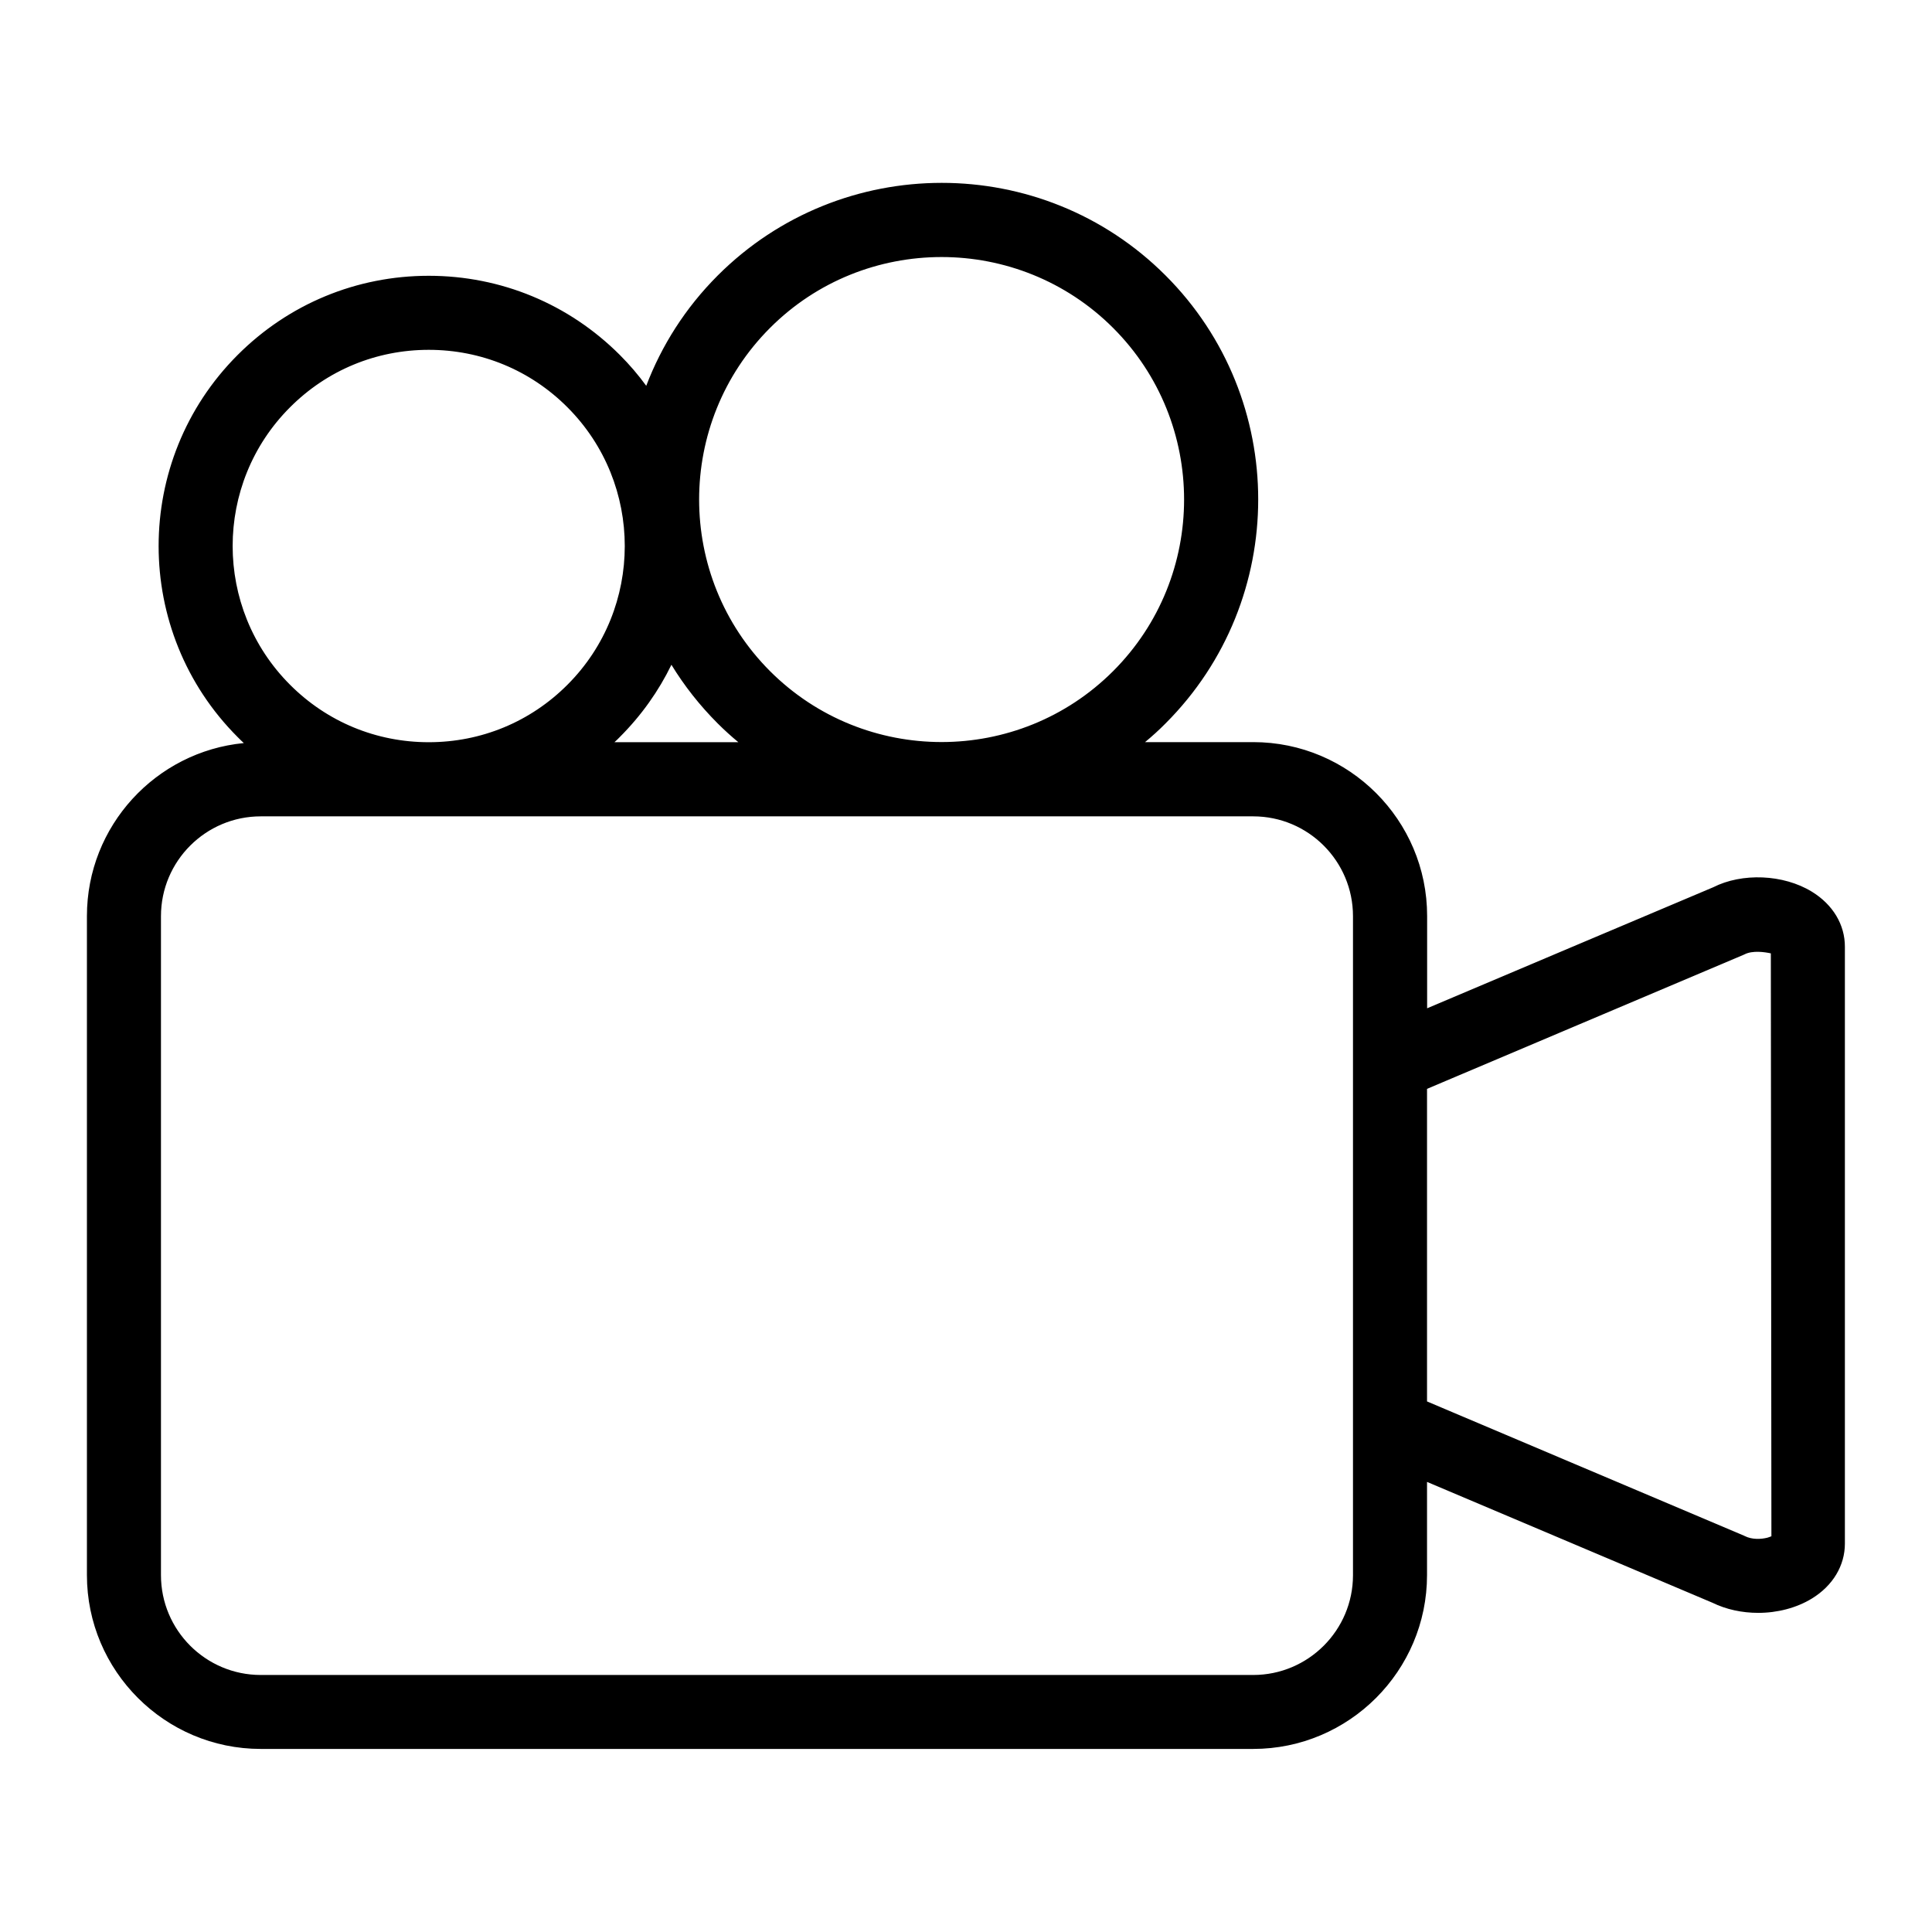
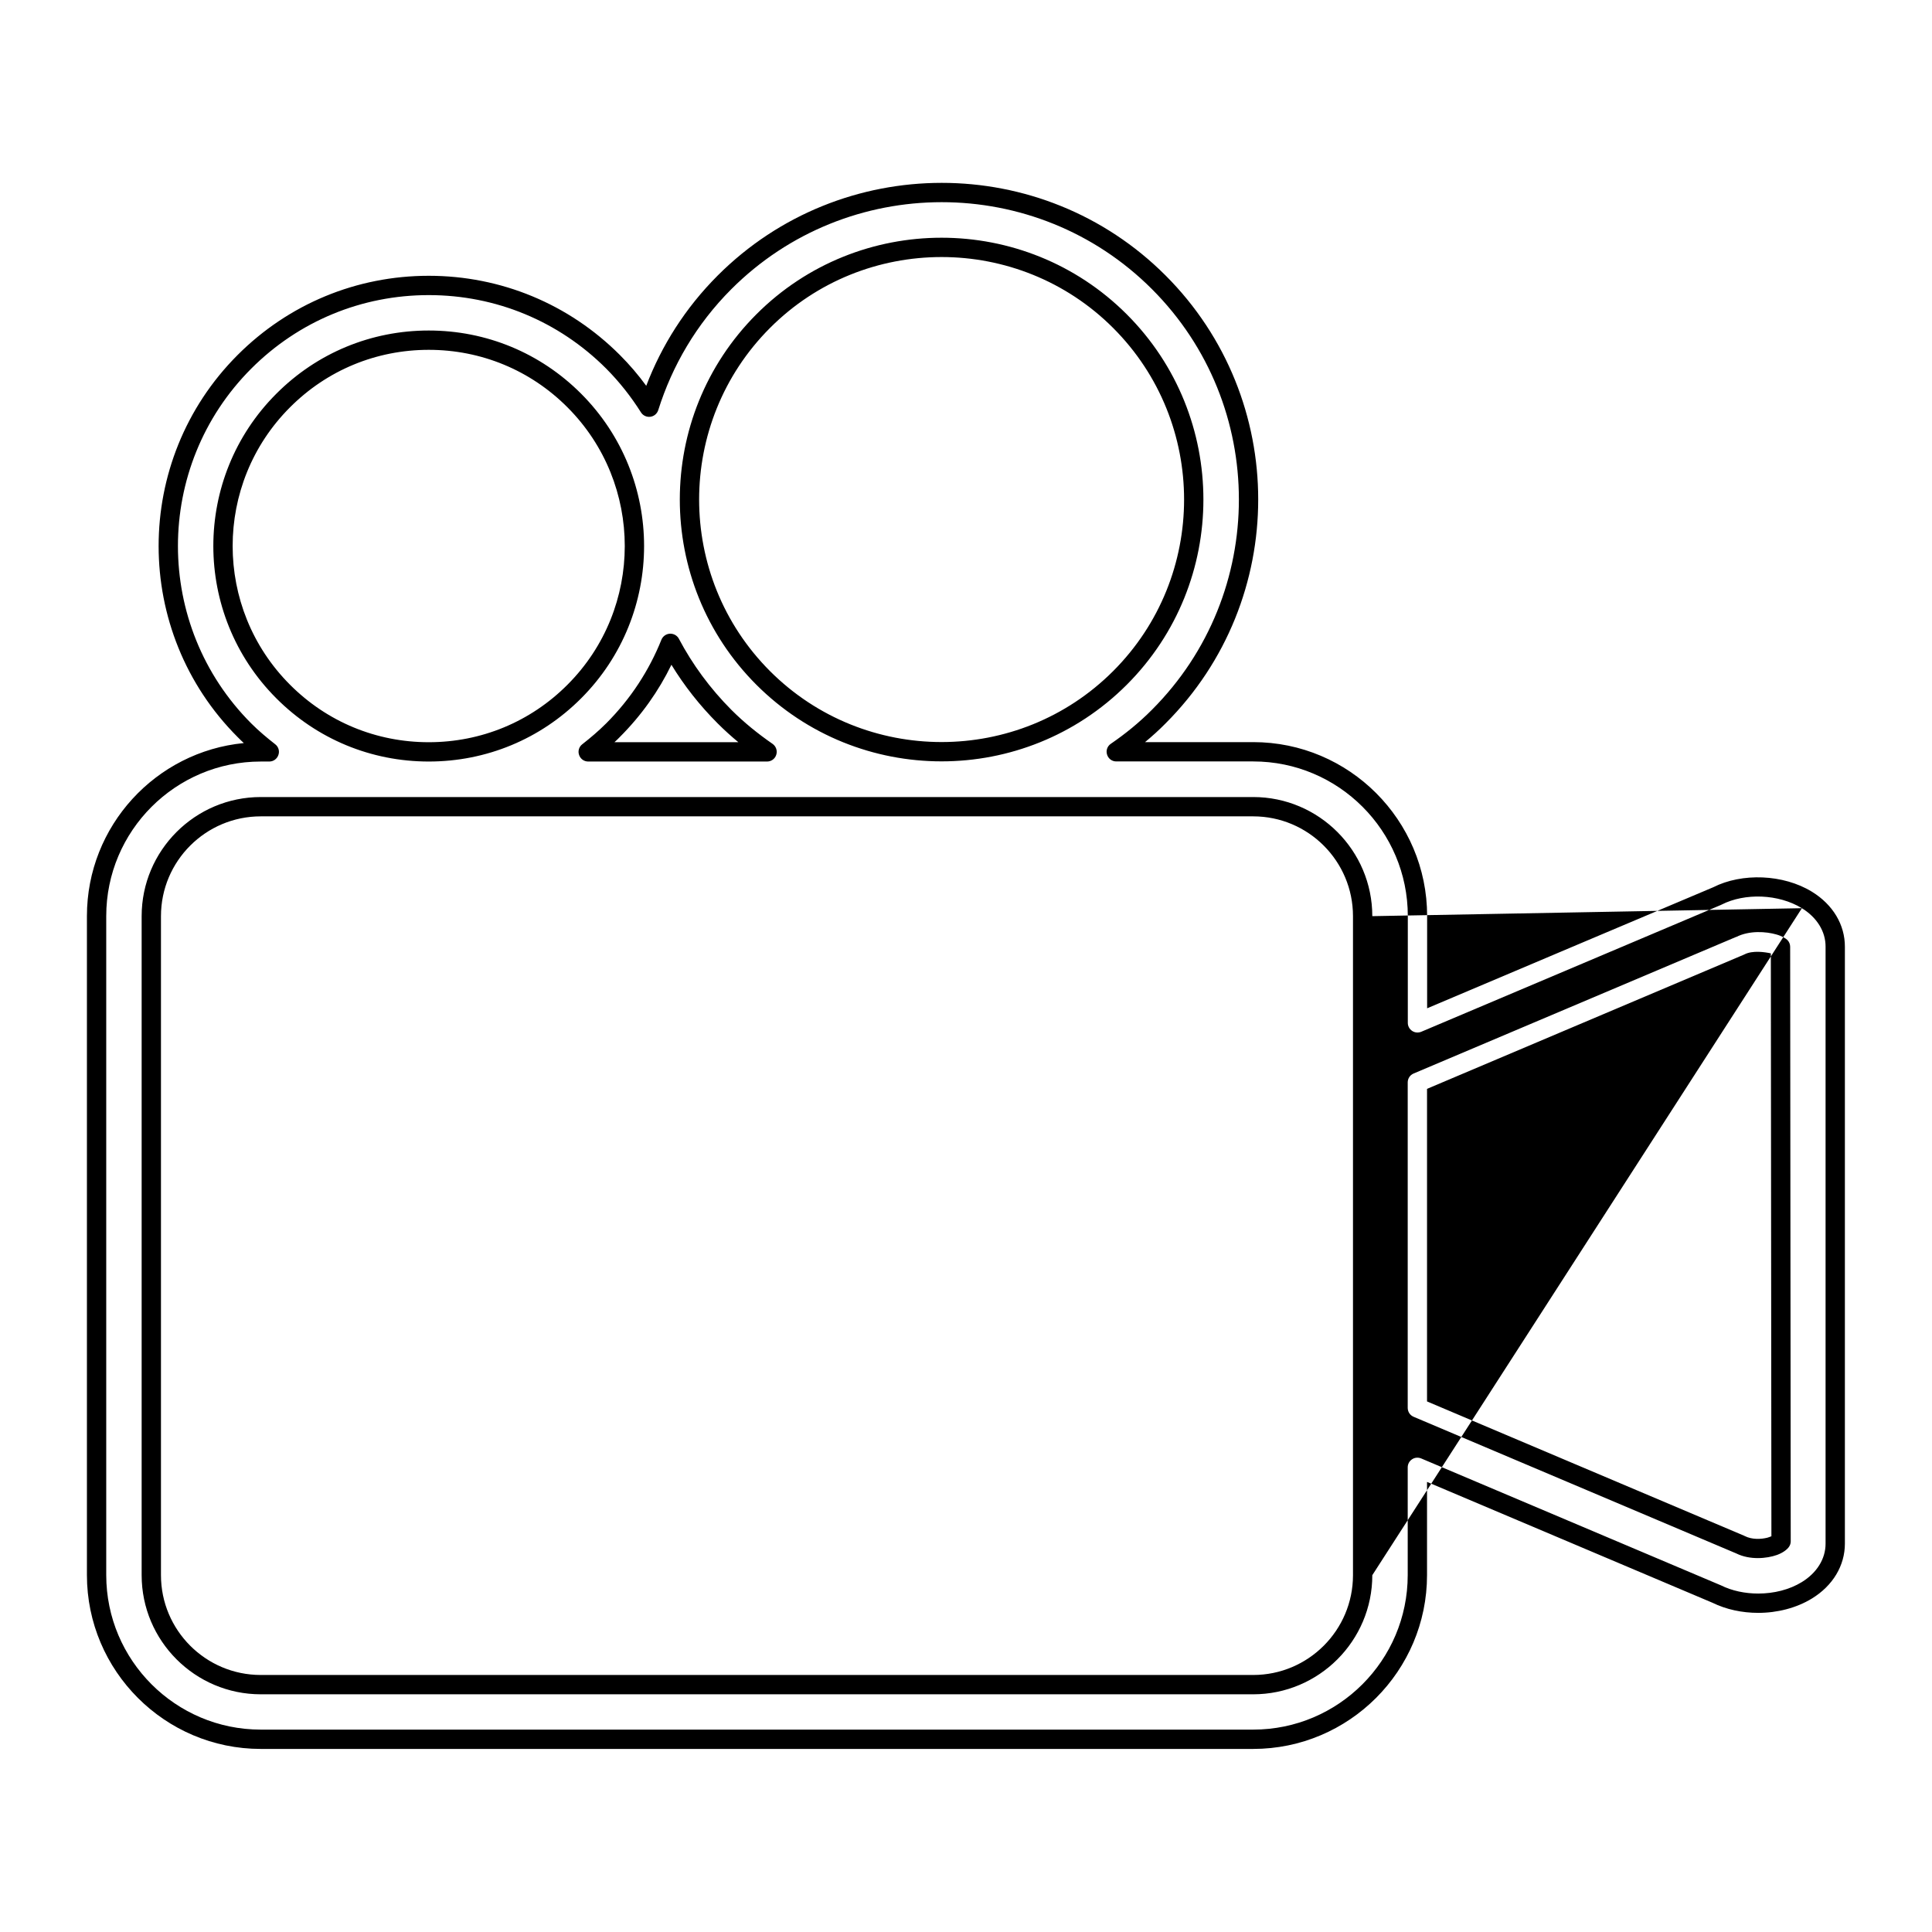
<svg xmlns="http://www.w3.org/2000/svg" width="100%" height="100%" viewBox="0 0 100 100" version="1.1" xml:space="preserve" style="fill-rule:evenodd;clip-rule:evenodd;stroke-linejoin:round;stroke-miterlimit:2;">
  <g transform="matrix(1,0,0,1,38,35)">
    <g transform="matrix(4.901,0,0,4.901,-46.817,-43.814)">
-       <path d="M20.882,11.303C20.607,11.134 20.21,11.121 19.935,11.261L16.769,12.601L16.769,11.472C16.769,10.516 15.991,9.738 15.035,9.738L13.588,9.738C13.746,9.629 13.897,9.507 14.037,9.366C15.301,8.102 15.301,6.044 14.037,4.78C12.773,3.515 10.715,3.516 9.451,4.78C9.069,5.162 8.805,5.616 8.654,6.099C8.547,5.929 8.421,5.767 8.273,5.619C7.753,5.099 7.062,4.813 6.327,4.813C5.592,4.813 4.901,5.099 4.381,5.619C3.308,6.692 3.308,8.438 4.381,9.511C4.464,9.594 4.552,9.668 4.643,9.739L4.553,9.739C3.597,9.739 2.819,10.517 2.819,11.473L2.819,18.433C2.819,19.389 3.597,20.167 4.553,20.167L15.034,20.167C15.99,20.167 16.768,19.389 16.768,18.433L16.768,17.295L19.926,18.632C20.06,18.698 20.214,18.73 20.368,18.73C20.551,18.73 20.734,18.684 20.881,18.594C21.072,18.477 21.181,18.297 21.181,18.101L21.181,11.798C21.182,11.6 21.072,11.42 20.882,11.303ZM9.859,5.19C10.378,4.67 11.061,4.411 11.743,4.411C12.425,4.411 13.108,4.671 13.627,5.19C14.666,6.229 14.666,7.919 13.627,8.958C12.588,9.997 10.898,9.997 9.859,8.958C8.821,7.919 8.821,6.229 9.859,5.19ZM8.879,8.593C9.026,8.871 9.217,9.133 9.451,9.367C9.591,9.507 9.743,9.629 9.9,9.739L8.011,9.739C8.102,9.668 8.19,9.593 8.273,9.51C8.543,9.24 8.745,8.927 8.879,8.593ZM4.79,6.028C5.2,5.617 5.746,5.391 6.327,5.391C6.908,5.391 7.454,5.617 7.864,6.028C8.711,6.876 8.711,8.255 7.864,9.102C7.454,9.513 6.908,9.739 6.327,9.739C5.746,9.739 5.2,9.513 4.79,9.102C3.942,8.254 3.942,6.875 4.79,6.028ZM16.19,11.474L16.19,18.434C16.19,19.072 15.671,19.59 15.034,19.59L4.553,19.59C3.915,19.59 3.397,19.071 3.397,18.434L3.397,11.474C3.397,10.836 3.916,10.318 4.553,10.318L15.034,10.318C15.672,10.318 16.19,10.837 16.19,11.474ZM20.178,18.111L16.768,16.667L16.768,13.23L20.178,11.786C20.347,11.7 20.573,11.767 20.603,11.797L20.609,18.077C20.573,18.13 20.347,18.197 20.178,18.111Z" style="fill-rule:nonzero;" />
-     </g>
+       </g>
    <g transform="matrix(4.901,0,0,4.901,-46.817,-43.814)">
-       <path d="M4.374,9.646C3.445,9.736 2.717,10.521 2.717,11.473L2.717,18.433C2.717,19.445 3.541,20.269 4.553,20.269C4.553,20.269 15.034,20.269 15.034,20.269C16.046,20.269 16.87,19.445 16.87,18.433C16.87,18.433 16.87,17.449 16.87,17.449C16.87,17.449 19.884,18.725 19.884,18.725C20.031,18.797 20.199,18.832 20.368,18.832C20.57,18.832 20.772,18.78 20.934,18.681C20.934,18.681 20.934,18.681 20.934,18.681C21.158,18.544 21.283,18.331 21.283,18.101L21.283,11.798C21.284,11.566 21.158,11.353 20.935,11.216C20.935,11.216 20.935,11.216 20.935,11.216C20.632,11.03 20.195,11.015 19.892,11.169C19.892,11.168 16.871,12.447 16.871,12.447C16.871,12.447 16.871,11.472 16.871,11.472C16.871,10.46 16.047,9.636 15.035,9.636L13.892,9.636C13.967,9.574 14.04,9.508 14.109,9.438C15.413,8.134 15.413,6.012 14.109,4.708C12.805,3.403 10.683,3.404 9.379,4.708C9.037,5.05 8.786,5.448 8.624,5.873C8.541,5.759 8.448,5.65 8.345,5.547C7.806,5.008 7.089,4.711 6.327,4.711C5.565,4.711 4.848,5.008 4.309,5.547C3.196,6.66 3.196,8.47 4.309,9.583C4.33,9.605 4.352,9.625 4.374,9.646ZM20.829,11.39C20.986,11.487 21.08,11.634 21.079,11.797L21.079,18.101C21.079,18.263 20.986,18.41 20.828,18.507C20.696,18.588 20.532,18.628 20.368,18.628C20.23,18.628 20.091,18.6 19.971,18.54C19.969,18.54 19.968,18.539 19.966,18.538L16.808,17.201C16.776,17.188 16.74,17.191 16.712,17.21C16.683,17.229 16.666,17.261 16.666,17.295L16.666,18.433C16.666,19.333 15.934,20.065 15.034,20.065L4.553,20.065C3.653,20.065 2.921,19.333 2.921,18.433L2.921,11.473C2.921,10.573 3.653,9.841 4.553,9.841L4.643,9.841C4.687,9.841 4.725,9.813 4.739,9.772C4.754,9.731 4.74,9.685 4.706,9.659C4.618,9.59 4.533,9.519 4.453,9.439C3.42,8.406 3.42,6.724 4.453,5.691C4.954,5.19 5.619,4.915 6.327,4.915C7.035,4.915 7.7,5.19 8.201,5.691C8.343,5.834 8.465,5.99 8.568,6.153C8.589,6.187 8.628,6.205 8.667,6.2C8.707,6.195 8.739,6.167 8.751,6.129C8.898,5.662 9.153,5.222 9.523,4.852C10.747,3.628 12.741,3.627 13.965,4.852C13.965,4.852 13.965,4.852 13.965,4.852C15.189,6.076 15.189,8.07 13.965,9.294C13.965,9.294 13.965,9.294 13.965,9.294C13.829,9.431 13.683,9.549 13.53,9.654C13.493,9.679 13.477,9.726 13.491,9.768C13.504,9.811 13.543,9.84 13.588,9.84L15.035,9.84C15.935,9.84 16.667,10.572 16.667,11.472C16.667,11.472 16.667,12.601 16.667,12.601C16.667,12.635 16.684,12.667 16.713,12.686C16.741,12.705 16.777,12.708 16.809,12.695L19.975,11.355C19.977,11.354 19.979,11.353 19.981,11.352C20.227,11.227 20.582,11.239 20.829,11.39ZM16.292,18.434L16.292,11.474C16.292,10.781 15.728,10.216 15.034,10.216L4.553,10.216C3.86,10.216 3.295,10.78 3.295,11.474L3.295,18.434C3.295,19.127 3.859,19.692 4.553,19.692L15.034,19.692C15.727,19.692 16.292,19.128 16.292,18.434ZM16.088,11.474L16.088,18.434C16.088,19.016 15.615,19.488 15.034,19.488L4.553,19.488C3.971,19.488 3.499,19.015 3.499,18.434L3.499,11.474C3.499,10.892 3.972,10.42 4.553,10.42L15.034,10.42C15.616,10.42 16.088,10.893 16.088,11.474ZM20.135,18.204C20.28,18.276 20.458,18.259 20.567,18.22C20.632,18.196 20.675,18.161 20.693,18.134C20.705,18.117 20.711,18.097 20.711,18.077L20.705,11.797C20.705,11.77 20.694,11.744 20.675,11.725C20.66,11.71 20.619,11.684 20.558,11.667C20.452,11.637 20.276,11.622 20.133,11.695L20.135,11.693L16.728,13.136C16.69,13.152 16.666,13.189 16.666,13.23L16.666,16.667C16.666,16.708 16.69,16.745 16.728,16.761L20.135,18.204ZM20.501,11.867L20.507,18.023C20.494,18.028 20.479,18.034 20.465,18.038C20.397,18.055 20.302,18.06 20.224,18.02C20.222,18.019 20.22,18.018 20.218,18.017L16.87,16.599C16.87,16.599 16.87,13.298 16.87,13.298C16.87,13.298 20.218,11.88 20.218,11.88C20.22,11.879 20.222,11.878 20.224,11.877C20.309,11.834 20.437,11.853 20.501,11.867ZM8.969,8.545C8.951,8.51 8.913,8.489 8.874,8.491C8.834,8.493 8.799,8.518 8.784,8.555C8.655,8.877 8.461,9.178 8.201,9.438C8.121,9.518 8.036,9.59 7.948,9.659C7.914,9.685 7.9,9.731 7.915,9.772C7.929,9.813 7.967,9.841 8.011,9.841L9.9,9.841C9.945,9.841 9.984,9.812 9.997,9.77C10.011,9.727 9.995,9.681 9.959,9.655C9.806,9.549 9.659,9.431 9.523,9.295C9.297,9.068 9.112,8.815 8.969,8.545ZM4.718,5.956C3.83,6.843 3.83,8.286 4.718,9.174C5.147,9.604 5.719,9.841 6.327,9.841C6.935,9.841 7.507,9.604 7.936,9.174C8.823,8.287 8.823,6.844 7.936,5.956C7.507,5.526 6.935,5.289 6.327,5.289C5.719,5.289 5.147,5.526 4.718,5.956L4.718,5.956ZM9.787,5.118C8.709,6.197 8.709,7.951 9.787,9.03C9.787,9.03 9.787,9.03 9.787,9.03C10.866,10.109 12.62,10.109 13.699,9.03C14.778,7.951 14.778,6.197 13.699,5.118C13.16,4.579 12.451,4.309 11.743,4.309C11.035,4.309 10.326,4.578 9.787,5.118ZM8.89,8.819C9.025,9.04 9.188,9.248 9.379,9.439C9.449,9.509 9.522,9.575 9.597,9.637C9.597,9.637 8.288,9.637 8.288,9.637C8.308,9.619 8.327,9.601 8.345,9.582C8.574,9.353 8.756,9.095 8.89,8.819L8.89,8.819ZM4.862,6.1C4.862,6.1 4.862,6.1 4.862,6.1C5.253,5.708 5.773,5.493 6.327,5.493C6.881,5.493 7.401,5.708 7.792,6.1C7.792,6.1 7.792,6.1 7.792,6.1C8.599,6.908 8.599,8.223 7.792,9.03C7.792,9.03 7.792,9.03 7.792,9.03C7.401,9.422 6.881,9.637 6.327,9.637C5.773,9.637 5.253,9.422 4.862,9.03C4.862,9.03 4.862,9.03 4.862,9.03C4.054,8.222 4.054,6.907 4.862,6.1ZM9.931,5.262C9.931,5.262 9.931,5.262 9.931,5.262C10.43,4.762 11.087,4.513 11.743,4.513C12.399,4.513 13.056,4.763 13.555,5.262C14.554,6.261 14.554,7.887 13.555,8.886C12.556,9.885 10.93,9.885 9.931,8.886C8.933,7.887 8.933,6.261 9.931,5.262ZM9.787,5.118L9.787,5.118L9.787,5.118Z" />
+       <path d="M4.374,9.646C3.445,9.736 2.717,10.521 2.717,11.473L2.717,18.433C2.717,19.445 3.541,20.269 4.553,20.269C4.553,20.269 15.034,20.269 15.034,20.269C16.046,20.269 16.87,19.445 16.87,18.433C16.87,18.433 16.87,17.449 16.87,17.449C16.87,17.449 19.884,18.725 19.884,18.725C20.031,18.797 20.199,18.832 20.368,18.832C20.57,18.832 20.772,18.78 20.934,18.681C20.934,18.681 20.934,18.681 20.934,18.681C21.158,18.544 21.283,18.331 21.283,18.101L21.283,11.798C21.284,11.566 21.158,11.353 20.935,11.216C20.935,11.216 20.935,11.216 20.935,11.216C20.632,11.03 20.195,11.015 19.892,11.169C19.892,11.168 16.871,12.447 16.871,12.447C16.871,12.447 16.871,11.472 16.871,11.472C16.871,10.46 16.047,9.636 15.035,9.636L13.892,9.636C13.967,9.574 14.04,9.508 14.109,9.438C15.413,8.134 15.413,6.012 14.109,4.708C12.805,3.403 10.683,3.404 9.379,4.708C9.037,5.05 8.786,5.448 8.624,5.873C8.541,5.759 8.448,5.65 8.345,5.547C7.806,5.008 7.089,4.711 6.327,4.711C5.565,4.711 4.848,5.008 4.309,5.547C3.196,6.66 3.196,8.47 4.309,9.583C4.33,9.605 4.352,9.625 4.374,9.646ZM20.829,11.39C20.986,11.487 21.08,11.634 21.079,11.797L21.079,18.101C21.079,18.263 20.986,18.41 20.828,18.507C20.696,18.588 20.532,18.628 20.368,18.628C20.23,18.628 20.091,18.6 19.971,18.54C19.969,18.54 19.968,18.539 19.966,18.538L16.808,17.201C16.776,17.188 16.74,17.191 16.712,17.21C16.683,17.229 16.666,17.261 16.666,17.295L16.666,18.433C16.666,19.333 15.934,20.065 15.034,20.065L4.553,20.065C3.653,20.065 2.921,19.333 2.921,18.433L2.921,11.473C2.921,10.573 3.653,9.841 4.553,9.841L4.643,9.841C4.687,9.841 4.725,9.813 4.739,9.772C4.754,9.731 4.74,9.685 4.706,9.659C4.618,9.59 4.533,9.519 4.453,9.439C3.42,8.406 3.42,6.724 4.453,5.691C4.954,5.19 5.619,4.915 6.327,4.915C7.035,4.915 7.7,5.19 8.201,5.691C8.343,5.834 8.465,5.99 8.568,6.153C8.589,6.187 8.628,6.205 8.667,6.2C8.707,6.195 8.739,6.167 8.751,6.129C8.898,5.662 9.153,5.222 9.523,4.852C10.747,3.628 12.741,3.627 13.965,4.852C13.965,4.852 13.965,4.852 13.965,4.852C15.189,6.076 15.189,8.07 13.965,9.294C13.965,9.294 13.965,9.294 13.965,9.294C13.829,9.431 13.683,9.549 13.53,9.654C13.493,9.679 13.477,9.726 13.491,9.768C13.504,9.811 13.543,9.84 13.588,9.84L15.035,9.84C15.935,9.84 16.667,10.572 16.667,11.472C16.667,11.472 16.667,12.601 16.667,12.601C16.667,12.635 16.684,12.667 16.713,12.686C16.741,12.705 16.777,12.708 16.809,12.695L19.975,11.355C19.977,11.354 19.979,11.353 19.981,11.352C20.227,11.227 20.582,11.239 20.829,11.39ZL16.292,11.474C16.292,10.781 15.728,10.216 15.034,10.216L4.553,10.216C3.86,10.216 3.295,10.78 3.295,11.474L3.295,18.434C3.295,19.127 3.859,19.692 4.553,19.692L15.034,19.692C15.727,19.692 16.292,19.128 16.292,18.434ZM16.088,11.474L16.088,18.434C16.088,19.016 15.615,19.488 15.034,19.488L4.553,19.488C3.971,19.488 3.499,19.015 3.499,18.434L3.499,11.474C3.499,10.892 3.972,10.42 4.553,10.42L15.034,10.42C15.616,10.42 16.088,10.893 16.088,11.474ZM20.135,18.204C20.28,18.276 20.458,18.259 20.567,18.22C20.632,18.196 20.675,18.161 20.693,18.134C20.705,18.117 20.711,18.097 20.711,18.077L20.705,11.797C20.705,11.77 20.694,11.744 20.675,11.725C20.66,11.71 20.619,11.684 20.558,11.667C20.452,11.637 20.276,11.622 20.133,11.695L20.135,11.693L16.728,13.136C16.69,13.152 16.666,13.189 16.666,13.23L16.666,16.667C16.666,16.708 16.69,16.745 16.728,16.761L20.135,18.204ZM20.501,11.867L20.507,18.023C20.494,18.028 20.479,18.034 20.465,18.038C20.397,18.055 20.302,18.06 20.224,18.02C20.222,18.019 20.22,18.018 20.218,18.017L16.87,16.599C16.87,16.599 16.87,13.298 16.87,13.298C16.87,13.298 20.218,11.88 20.218,11.88C20.22,11.879 20.222,11.878 20.224,11.877C20.309,11.834 20.437,11.853 20.501,11.867ZM8.969,8.545C8.951,8.51 8.913,8.489 8.874,8.491C8.834,8.493 8.799,8.518 8.784,8.555C8.655,8.877 8.461,9.178 8.201,9.438C8.121,9.518 8.036,9.59 7.948,9.659C7.914,9.685 7.9,9.731 7.915,9.772C7.929,9.813 7.967,9.841 8.011,9.841L9.9,9.841C9.945,9.841 9.984,9.812 9.997,9.77C10.011,9.727 9.995,9.681 9.959,9.655C9.806,9.549 9.659,9.431 9.523,9.295C9.297,9.068 9.112,8.815 8.969,8.545ZM4.718,5.956C3.83,6.843 3.83,8.286 4.718,9.174C5.147,9.604 5.719,9.841 6.327,9.841C6.935,9.841 7.507,9.604 7.936,9.174C8.823,8.287 8.823,6.844 7.936,5.956C7.507,5.526 6.935,5.289 6.327,5.289C5.719,5.289 5.147,5.526 4.718,5.956L4.718,5.956ZM9.787,5.118C8.709,6.197 8.709,7.951 9.787,9.03C9.787,9.03 9.787,9.03 9.787,9.03C10.866,10.109 12.62,10.109 13.699,9.03C14.778,7.951 14.778,6.197 13.699,5.118C13.16,4.579 12.451,4.309 11.743,4.309C11.035,4.309 10.326,4.578 9.787,5.118ZM8.89,8.819C9.025,9.04 9.188,9.248 9.379,9.439C9.449,9.509 9.522,9.575 9.597,9.637C9.597,9.637 8.288,9.637 8.288,9.637C8.308,9.619 8.327,9.601 8.345,9.582C8.574,9.353 8.756,9.095 8.89,8.819L8.89,8.819ZM4.862,6.1C4.862,6.1 4.862,6.1 4.862,6.1C5.253,5.708 5.773,5.493 6.327,5.493C6.881,5.493 7.401,5.708 7.792,6.1C7.792,6.1 7.792,6.1 7.792,6.1C8.599,6.908 8.599,8.223 7.792,9.03C7.792,9.03 7.792,9.03 7.792,9.03C7.401,9.422 6.881,9.637 6.327,9.637C5.773,9.637 5.253,9.422 4.862,9.03C4.862,9.03 4.862,9.03 4.862,9.03C4.054,8.222 4.054,6.907 4.862,6.1ZM9.931,5.262C9.931,5.262 9.931,5.262 9.931,5.262C10.43,4.762 11.087,4.513 11.743,4.513C12.399,4.513 13.056,4.763 13.555,5.262C14.554,6.261 14.554,7.887 13.555,8.886C12.556,9.885 10.93,9.885 9.931,8.886C8.933,7.887 8.933,6.261 9.931,5.262ZM9.787,5.118L9.787,5.118L9.787,5.118Z" />
    </g>
  </g>
</svg>